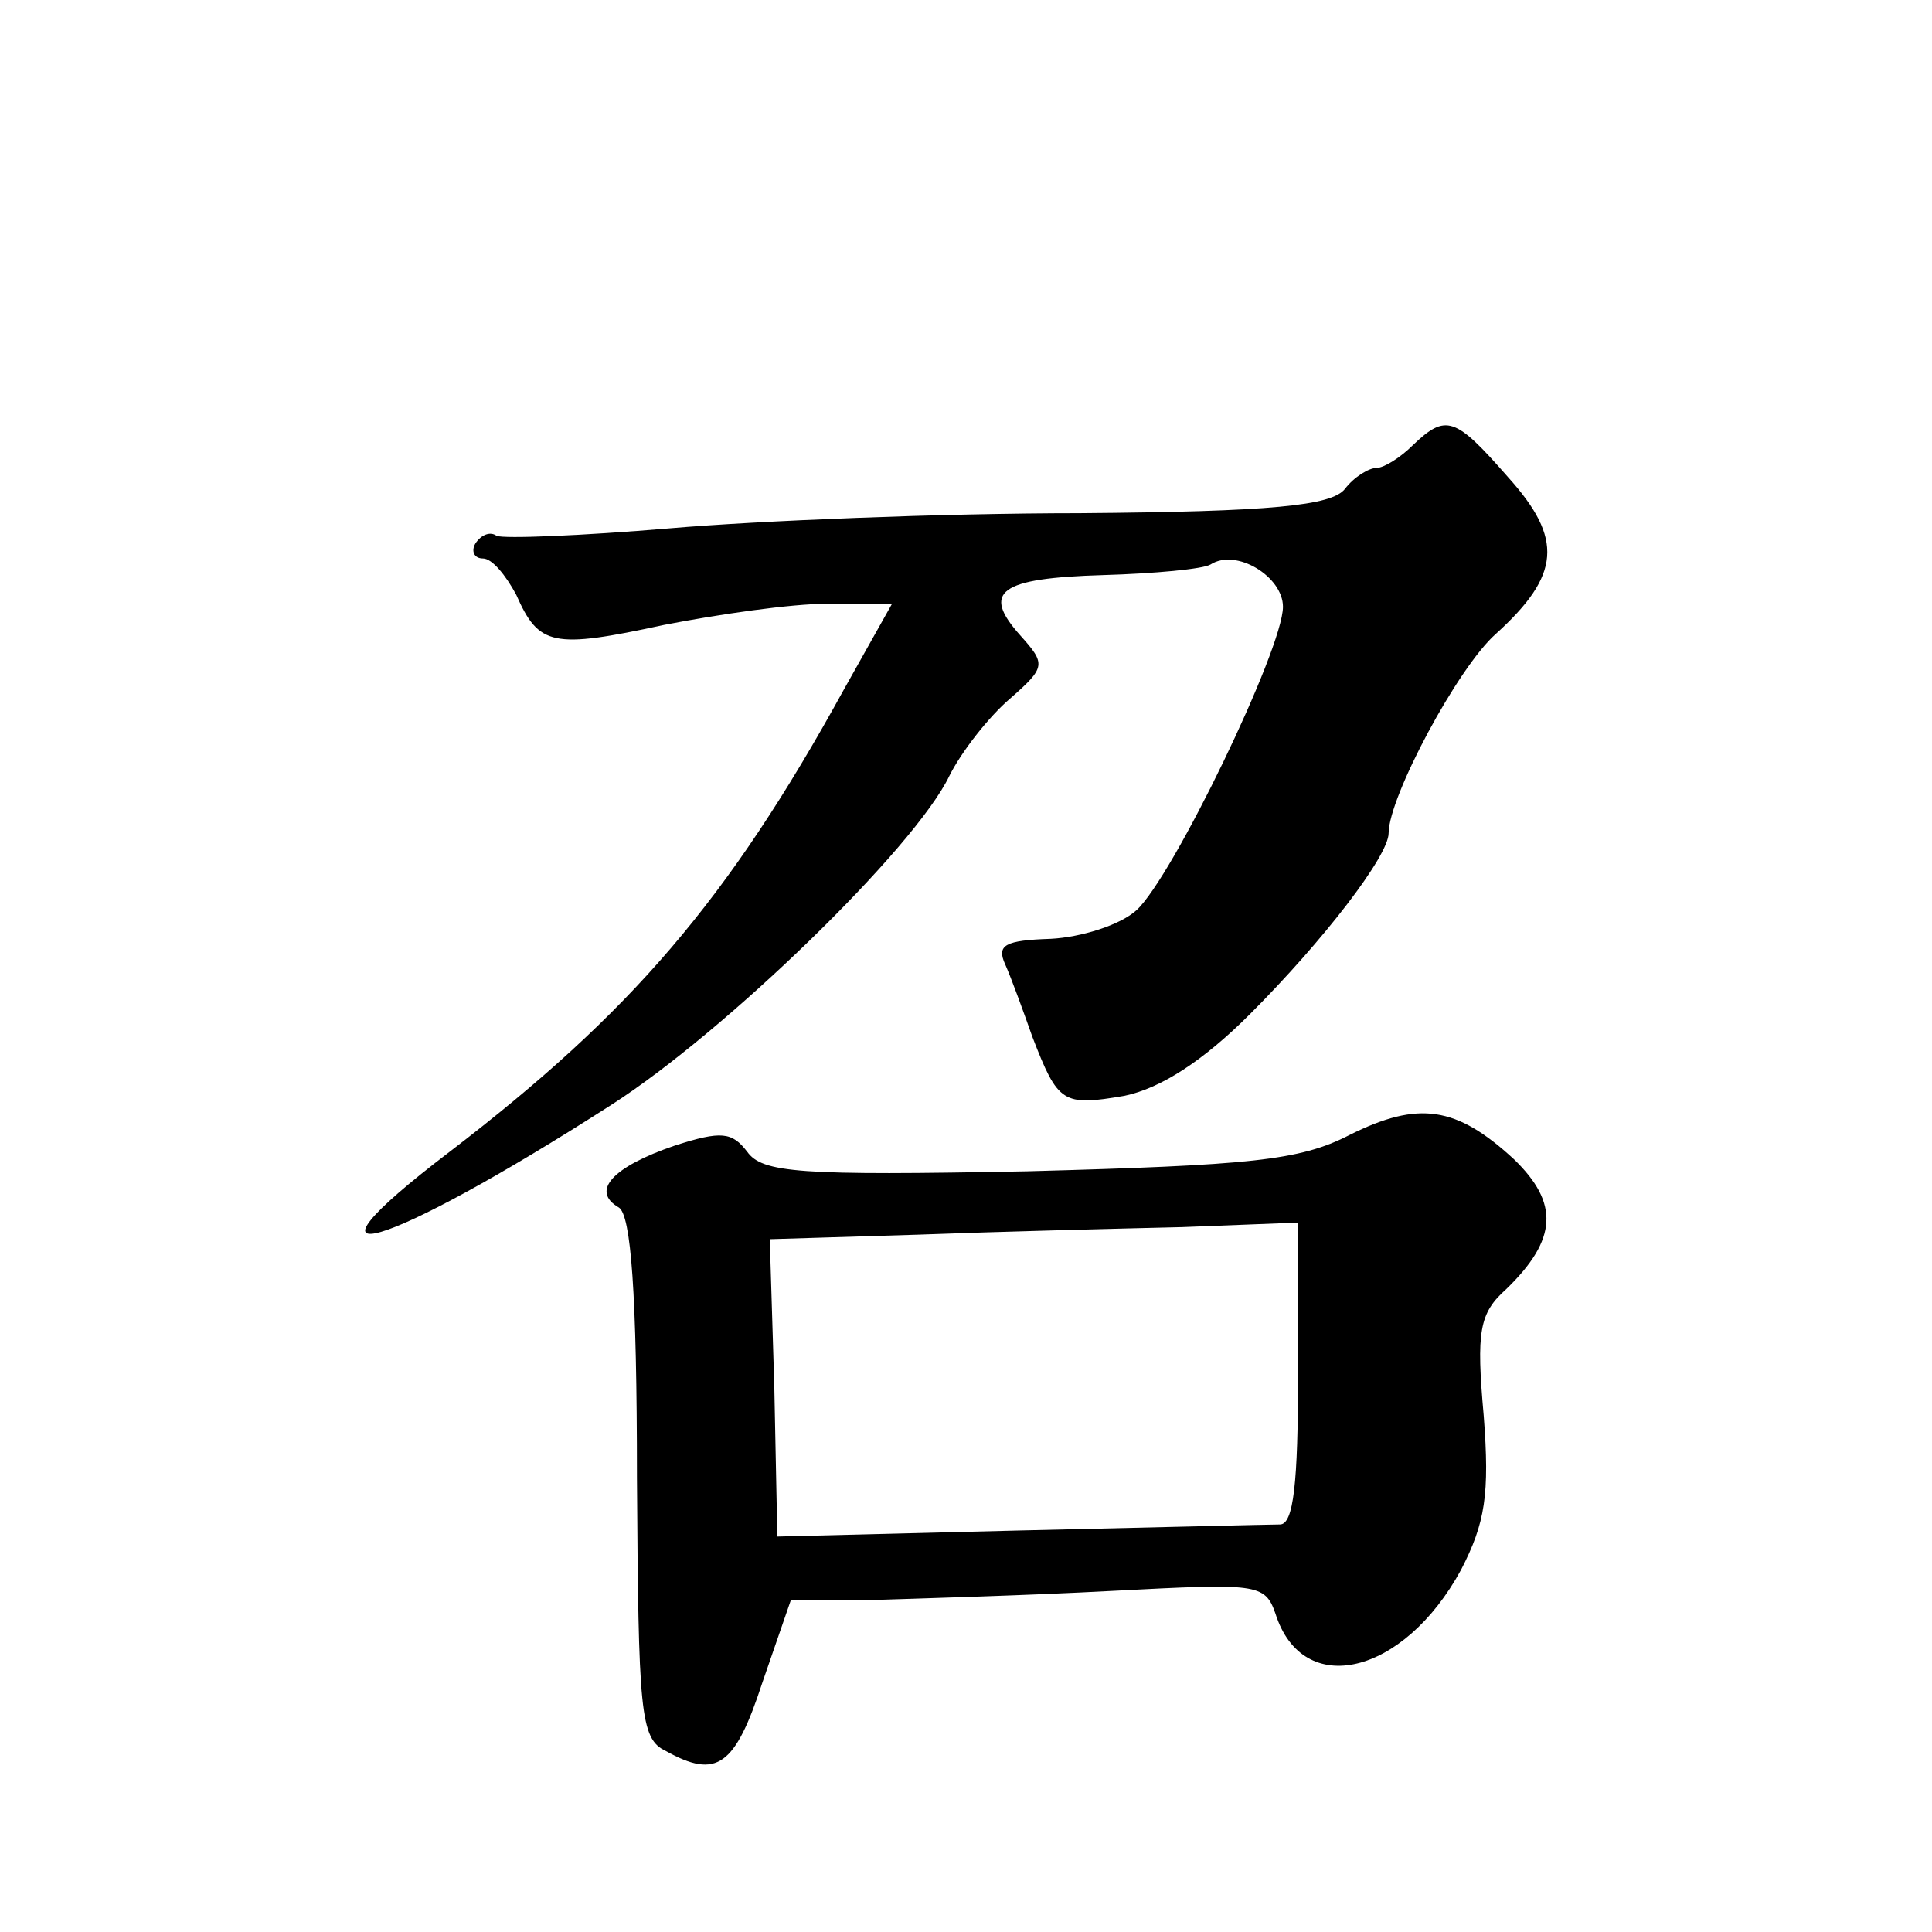
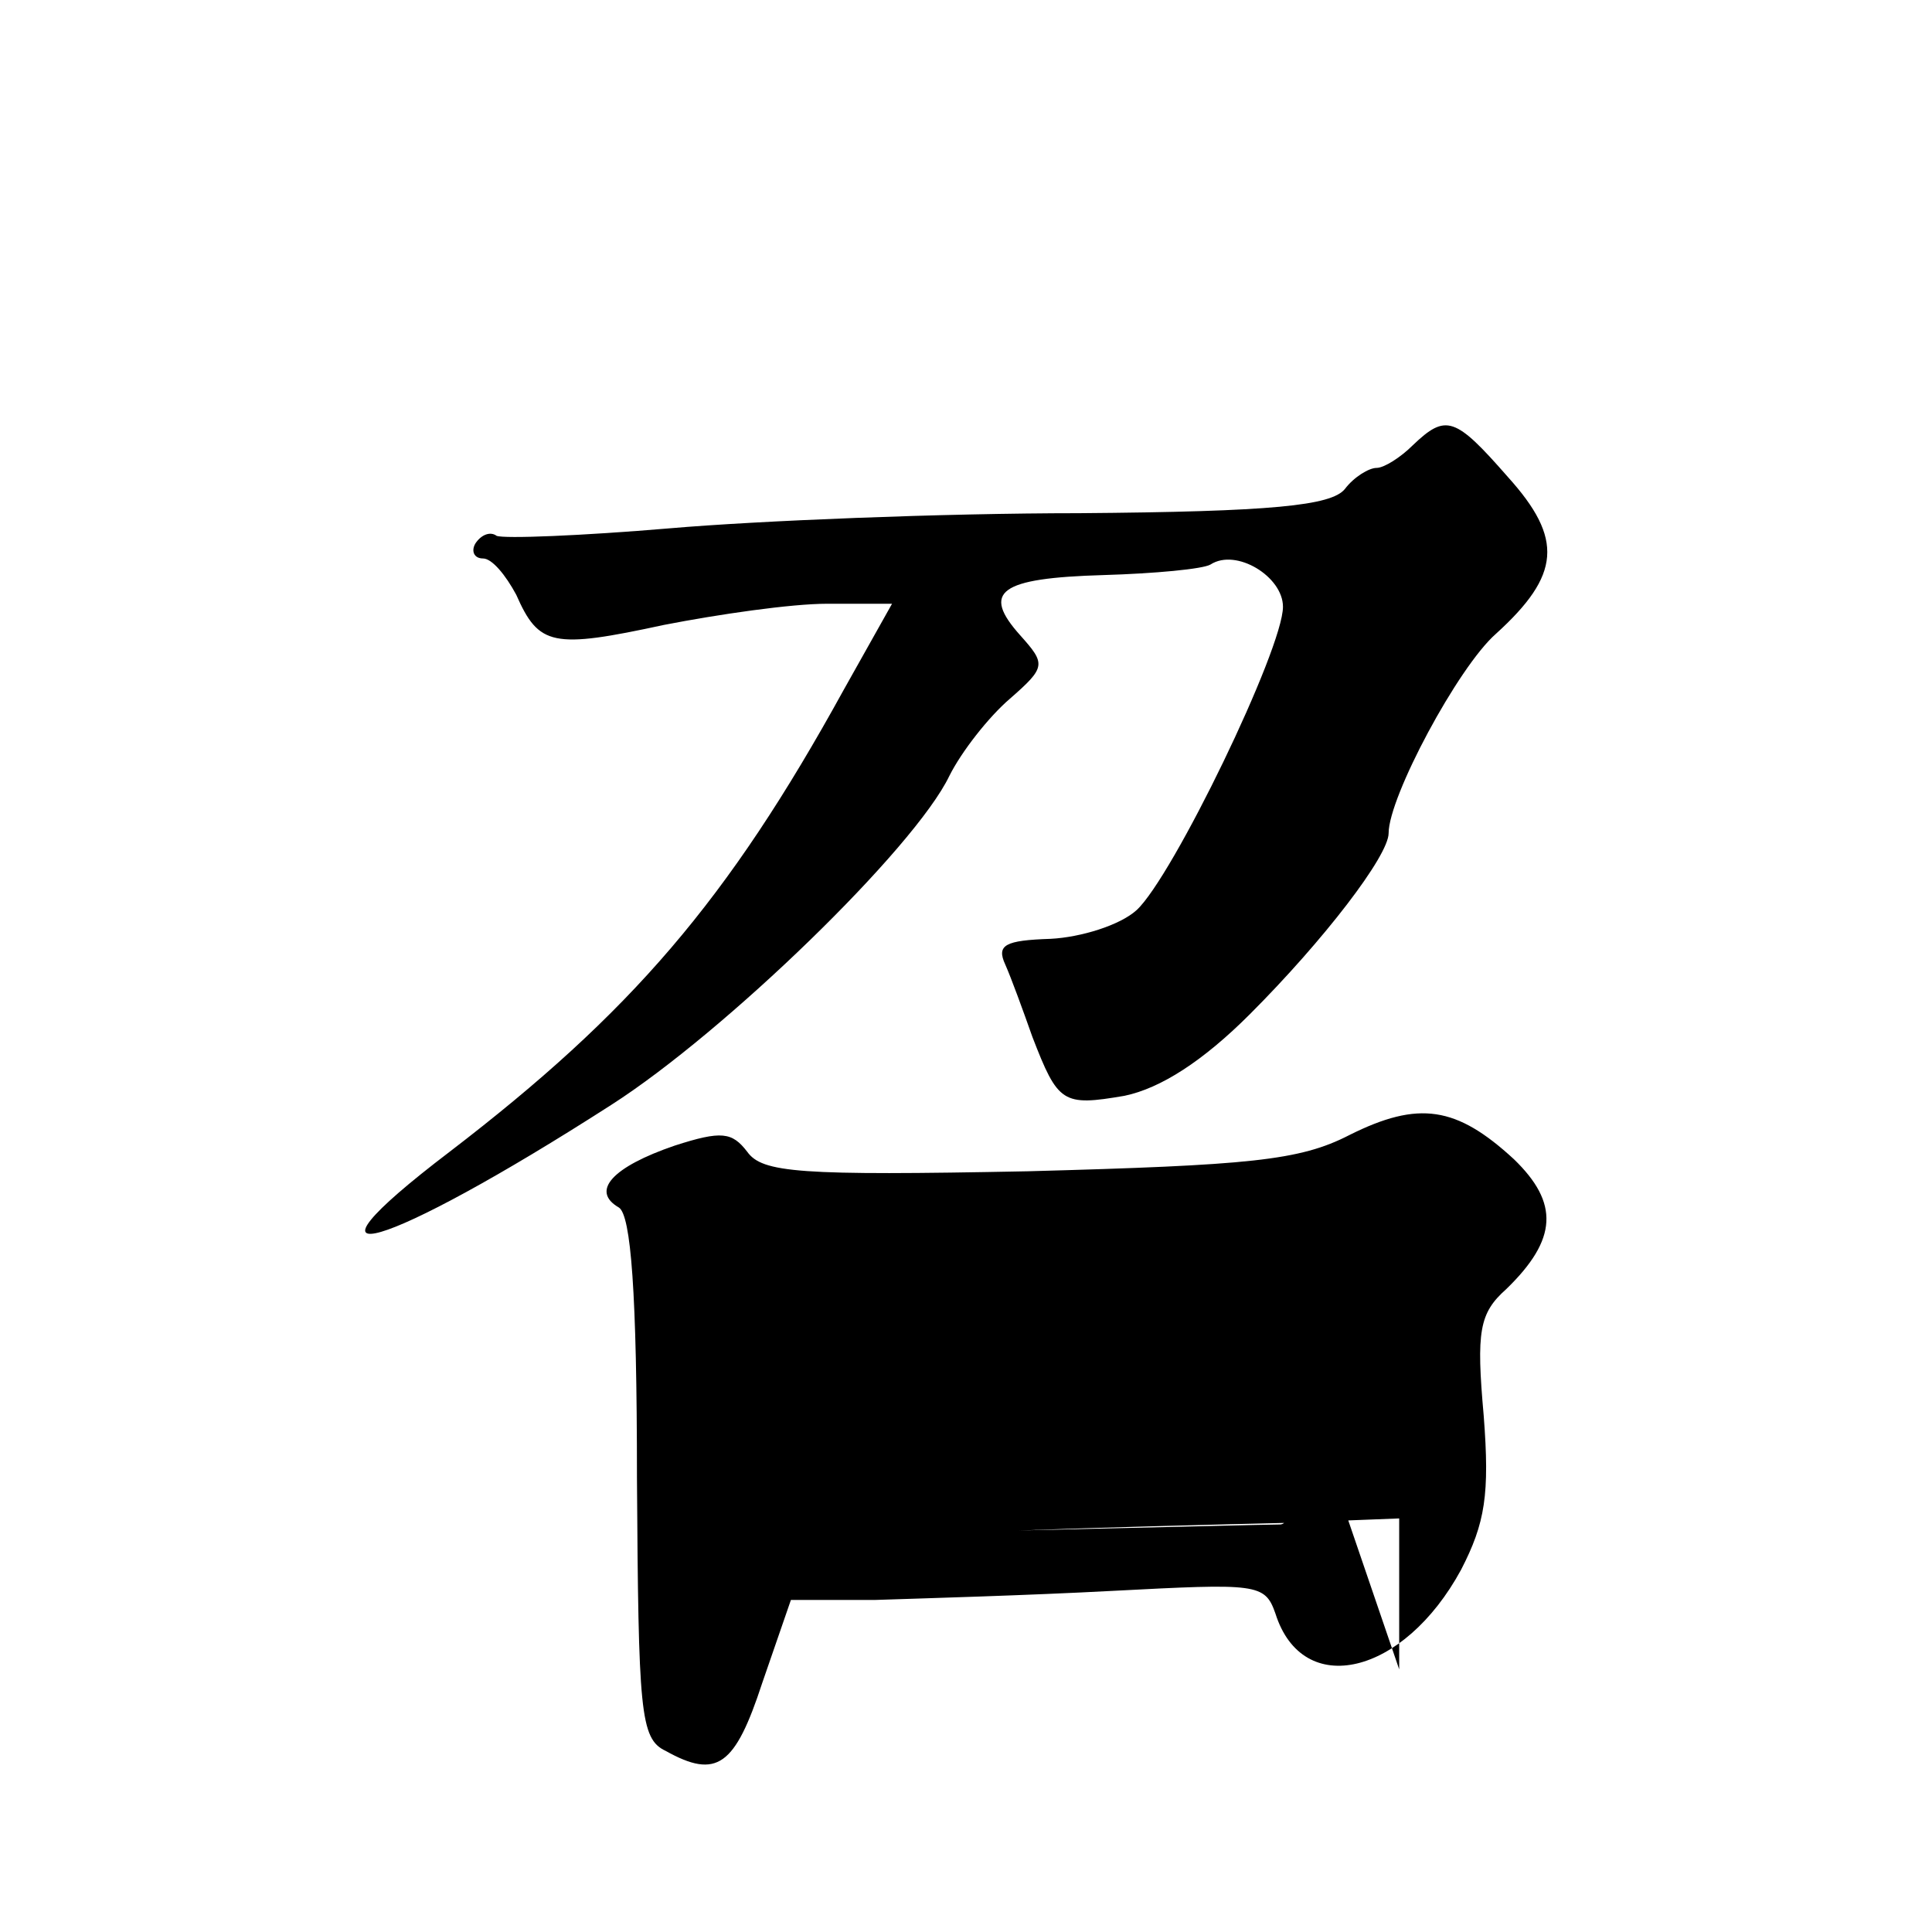
<svg xmlns="http://www.w3.org/2000/svg" version="1.0" width="128pt" height="128pt" viewBox="0 0 128 128" preserveAspectRatio="xMidYMid meet">
  <g transform="translate(0,128) scale(0.1,-0.1)" fill="#0" stroke="none">
-     <path d="M936 985 c-8 -8 -19 -15 -24 -15 -5 0 -15 -6 -21 -14 -9 -11 -48 -15 -176 -16 -91 0 -213 -5 -271 -10 -59 -5 -110 -7 -115 -5 -4 3 -10 1 -14 -5 -3 -5 -1 -10 5 -10 6 0 15 -11 22 -24 15 -34 24 -36 98 -20 36 7 84 14 108 14 l43 0 -32 -57 c-77 -140 -141 -214 -261 -306 -113 -86 -44 -66 107 31 75 48 201 170 224 218 8 16 26 39 40 51 24 21 24 23 7 42 -26 29 -14 38 55 40 34 1 66 4 71 7 17 11 48 -8 48 -28 0 -28 -73 -179 -97 -201 -11 -10 -37 -18 -57 -19 -30 -1 -36 -4 -30 -17 4 -9 12 -31 18 -48 17 -44 20 -46 61 -39 24 5 52 23 83 54 49 49 92 105 92 120 0 24 46 110 71 132 43 39 45 63 8 104 -35 40 -41 42 -63 21z M894 528 c-33 -17 -66 -20 -213 -24 -152 -3 -176 -1 -186 13 -10 13 -17 14 -48 4 -41 -14 -56 -30 -37 -41 8 -5 12 -56 12 -179 1 -155 2 -173 19 -181 34 -19 46 -10 64 45 l19 55 56 0 c30 1 101 3 157 6 96 5 101 5 108 -15 18 -57 85 -41 123 29 16 31 19 50 15 102 -5 56 -3 68 15 84 34 33 35 57 5 86 -38 35 -63 39 -109 16z m-34 -158 c0 -73 -3 -100 -12 -100 -7 0 -85 -2 -173 -4 l-160 -4 -2 99 -3 98 98 3 c53 2 132 4 175 5 l77 3 0 -100z" />
+     <path d="M936 985 c-8 -8 -19 -15 -24 -15 -5 0 -15 -6 -21 -14 -9 -11 -48 -15 -176 -16 -91 0 -213 -5 -271 -10 -59 -5 -110 -7 -115 -5 -4 3 -10 1 -14 -5 -3 -5 -1 -10 5 -10 6 0 15 -11 22 -24 15 -34 24 -36 98 -20 36 7 84 14 108 14 l43 0 -32 -57 c-77 -140 -141 -214 -261 -306 -113 -86 -44 -66 107 31 75 48 201 170 224 218 8 16 26 39 40 51 24 21 24 23 7 42 -26 29 -14 38 55 40 34 1 66 4 71 7 17 11 48 -8 48 -28 0 -28 -73 -179 -97 -201 -11 -10 -37 -18 -57 -19 -30 -1 -36 -4 -30 -17 4 -9 12 -31 18 -48 17 -44 20 -46 61 -39 24 5 52 23 83 54 49 49 92 105 92 120 0 24 46 110 71 132 43 39 45 63 8 104 -35 40 -41 42 -63 21z M894 528 c-33 -17 -66 -20 -213 -24 -152 -3 -176 -1 -186 13 -10 13 -17 14 -48 4 -41 -14 -56 -30 -37 -41 8 -5 12 -56 12 -179 1 -155 2 -173 19 -181 34 -19 46 -10 64 45 l19 55 56 0 c30 1 101 3 157 6 96 5 101 5 108 -15 18 -57 85 -41 123 29 16 31 19 50 15 102 -5 56 -3 68 15 84 34 33 35 57 5 86 -38 35 -63 39 -109 16z m-34 -158 c0 -73 -3 -100 -12 -100 -7 0 -85 -2 -173 -4 c53 2 132 4 175 5 l77 3 0 -100z" />
  </g>
</svg>